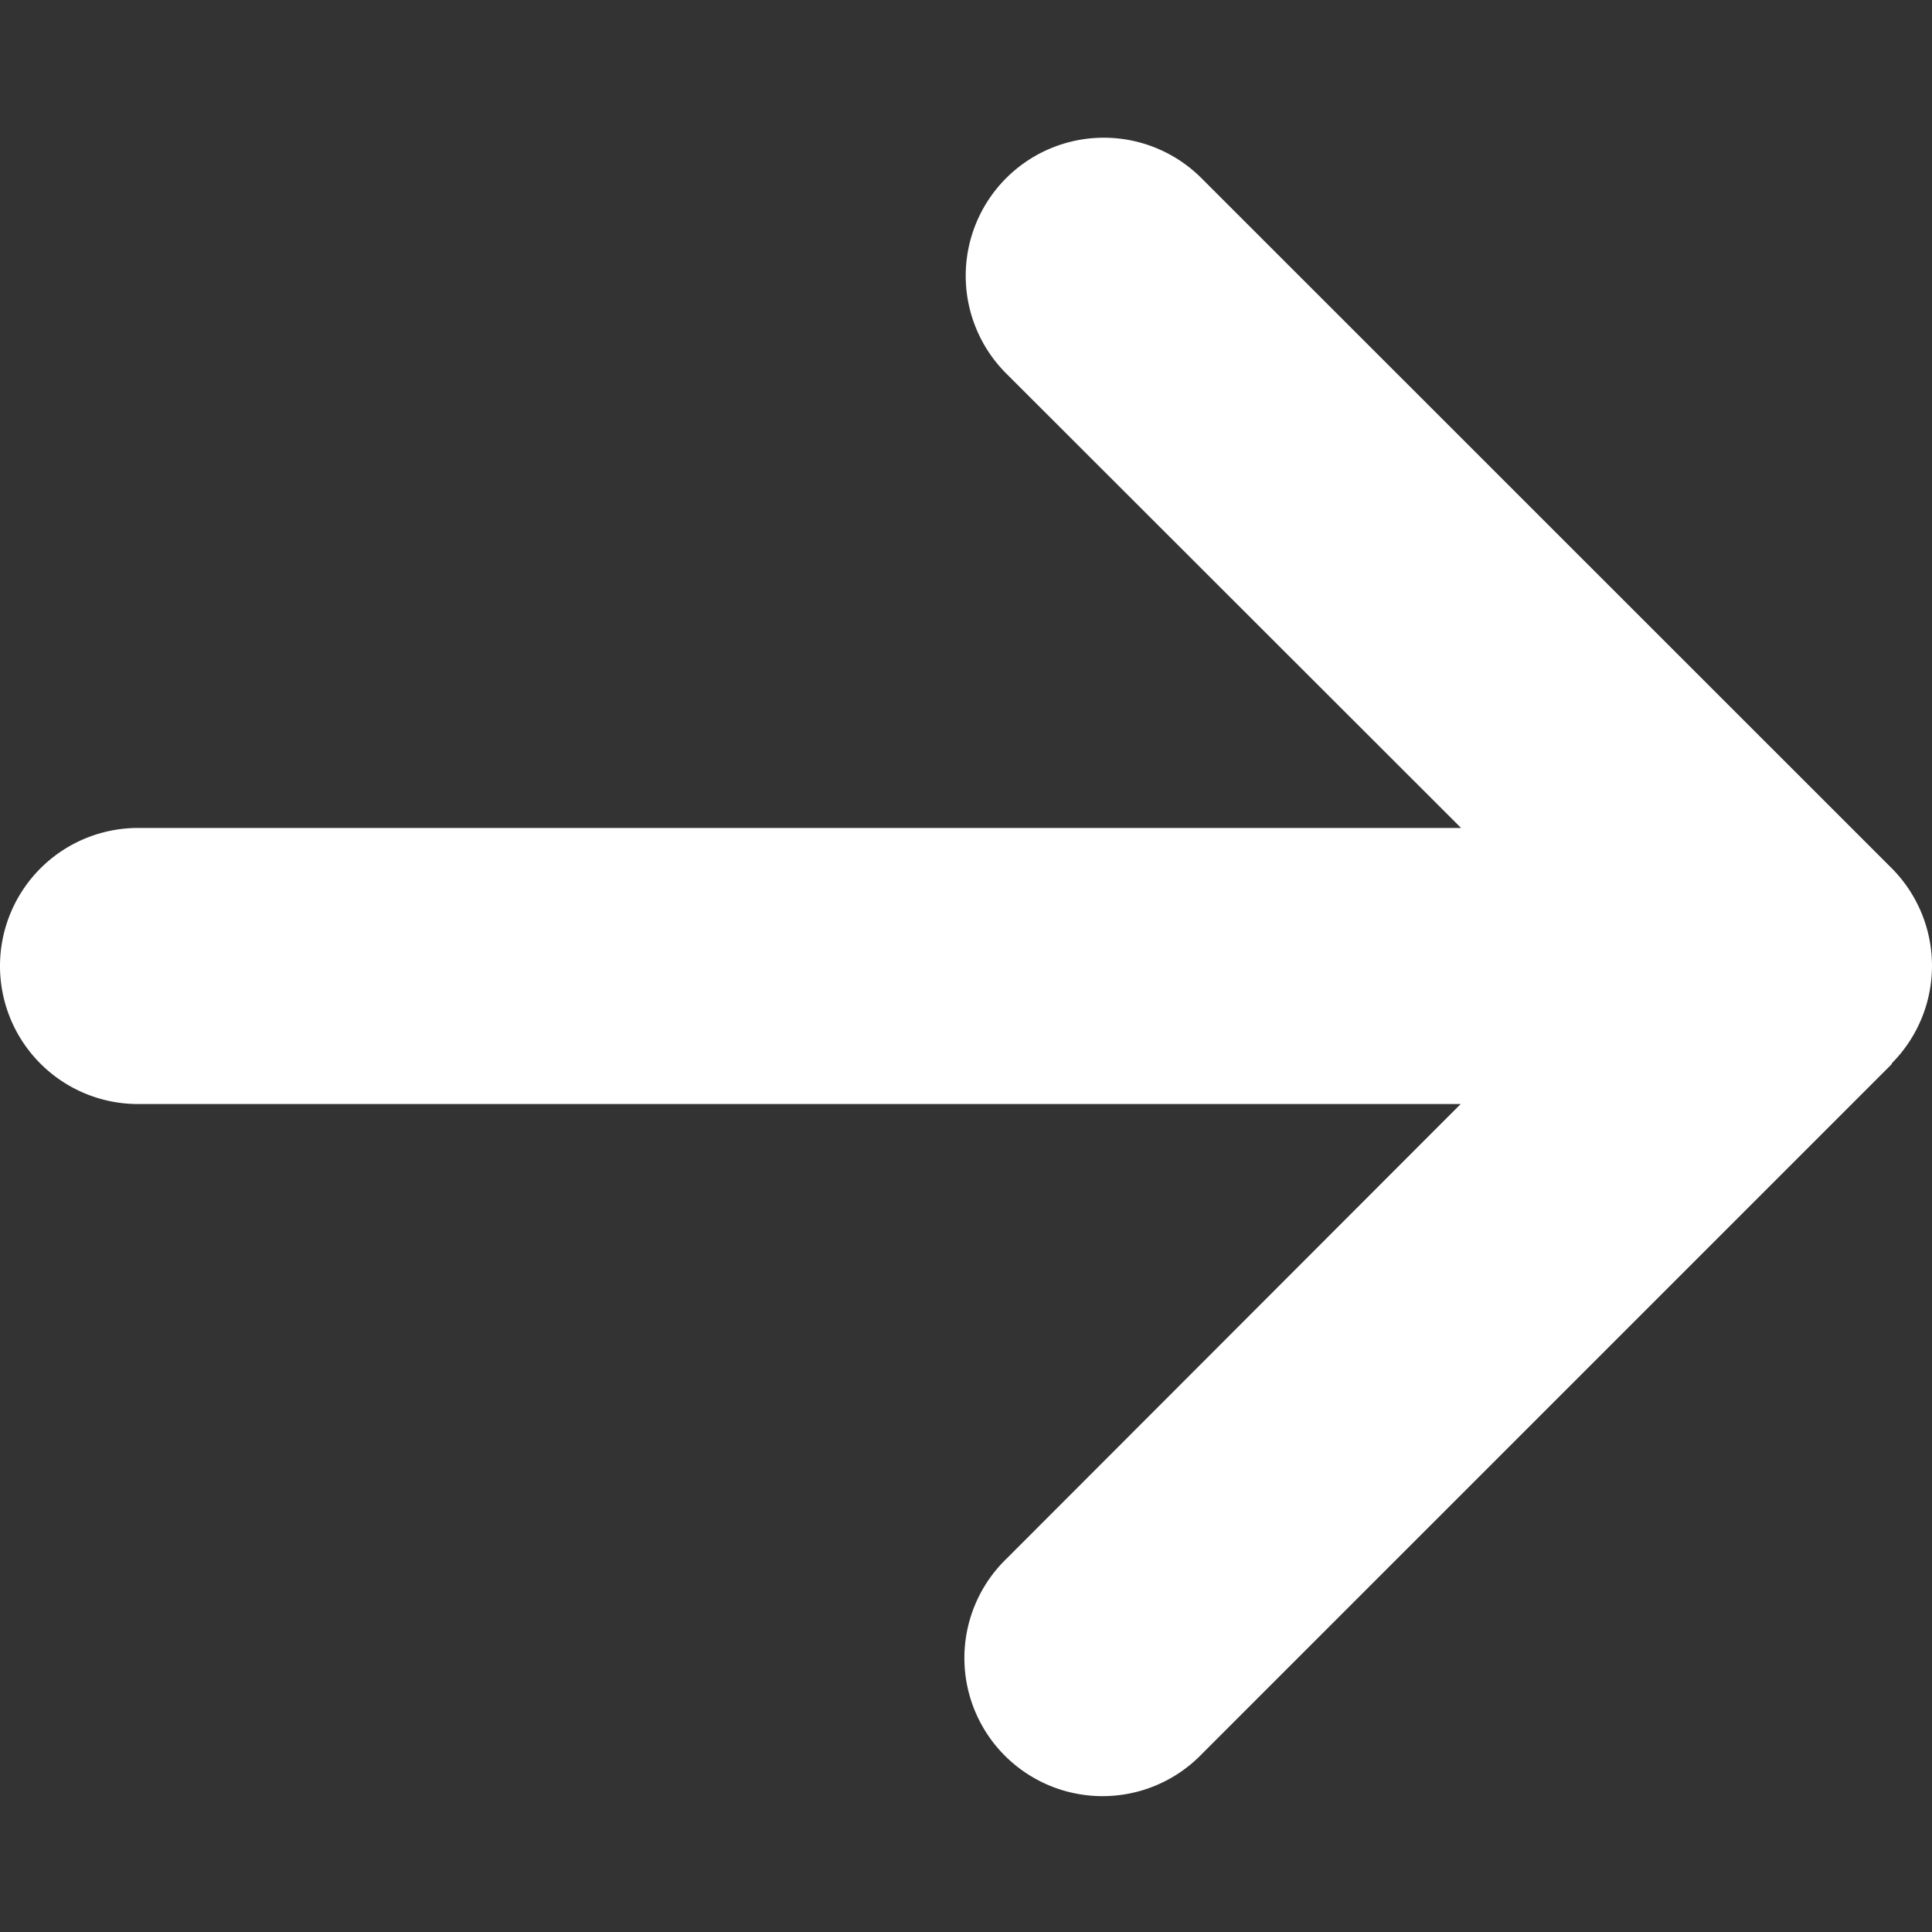
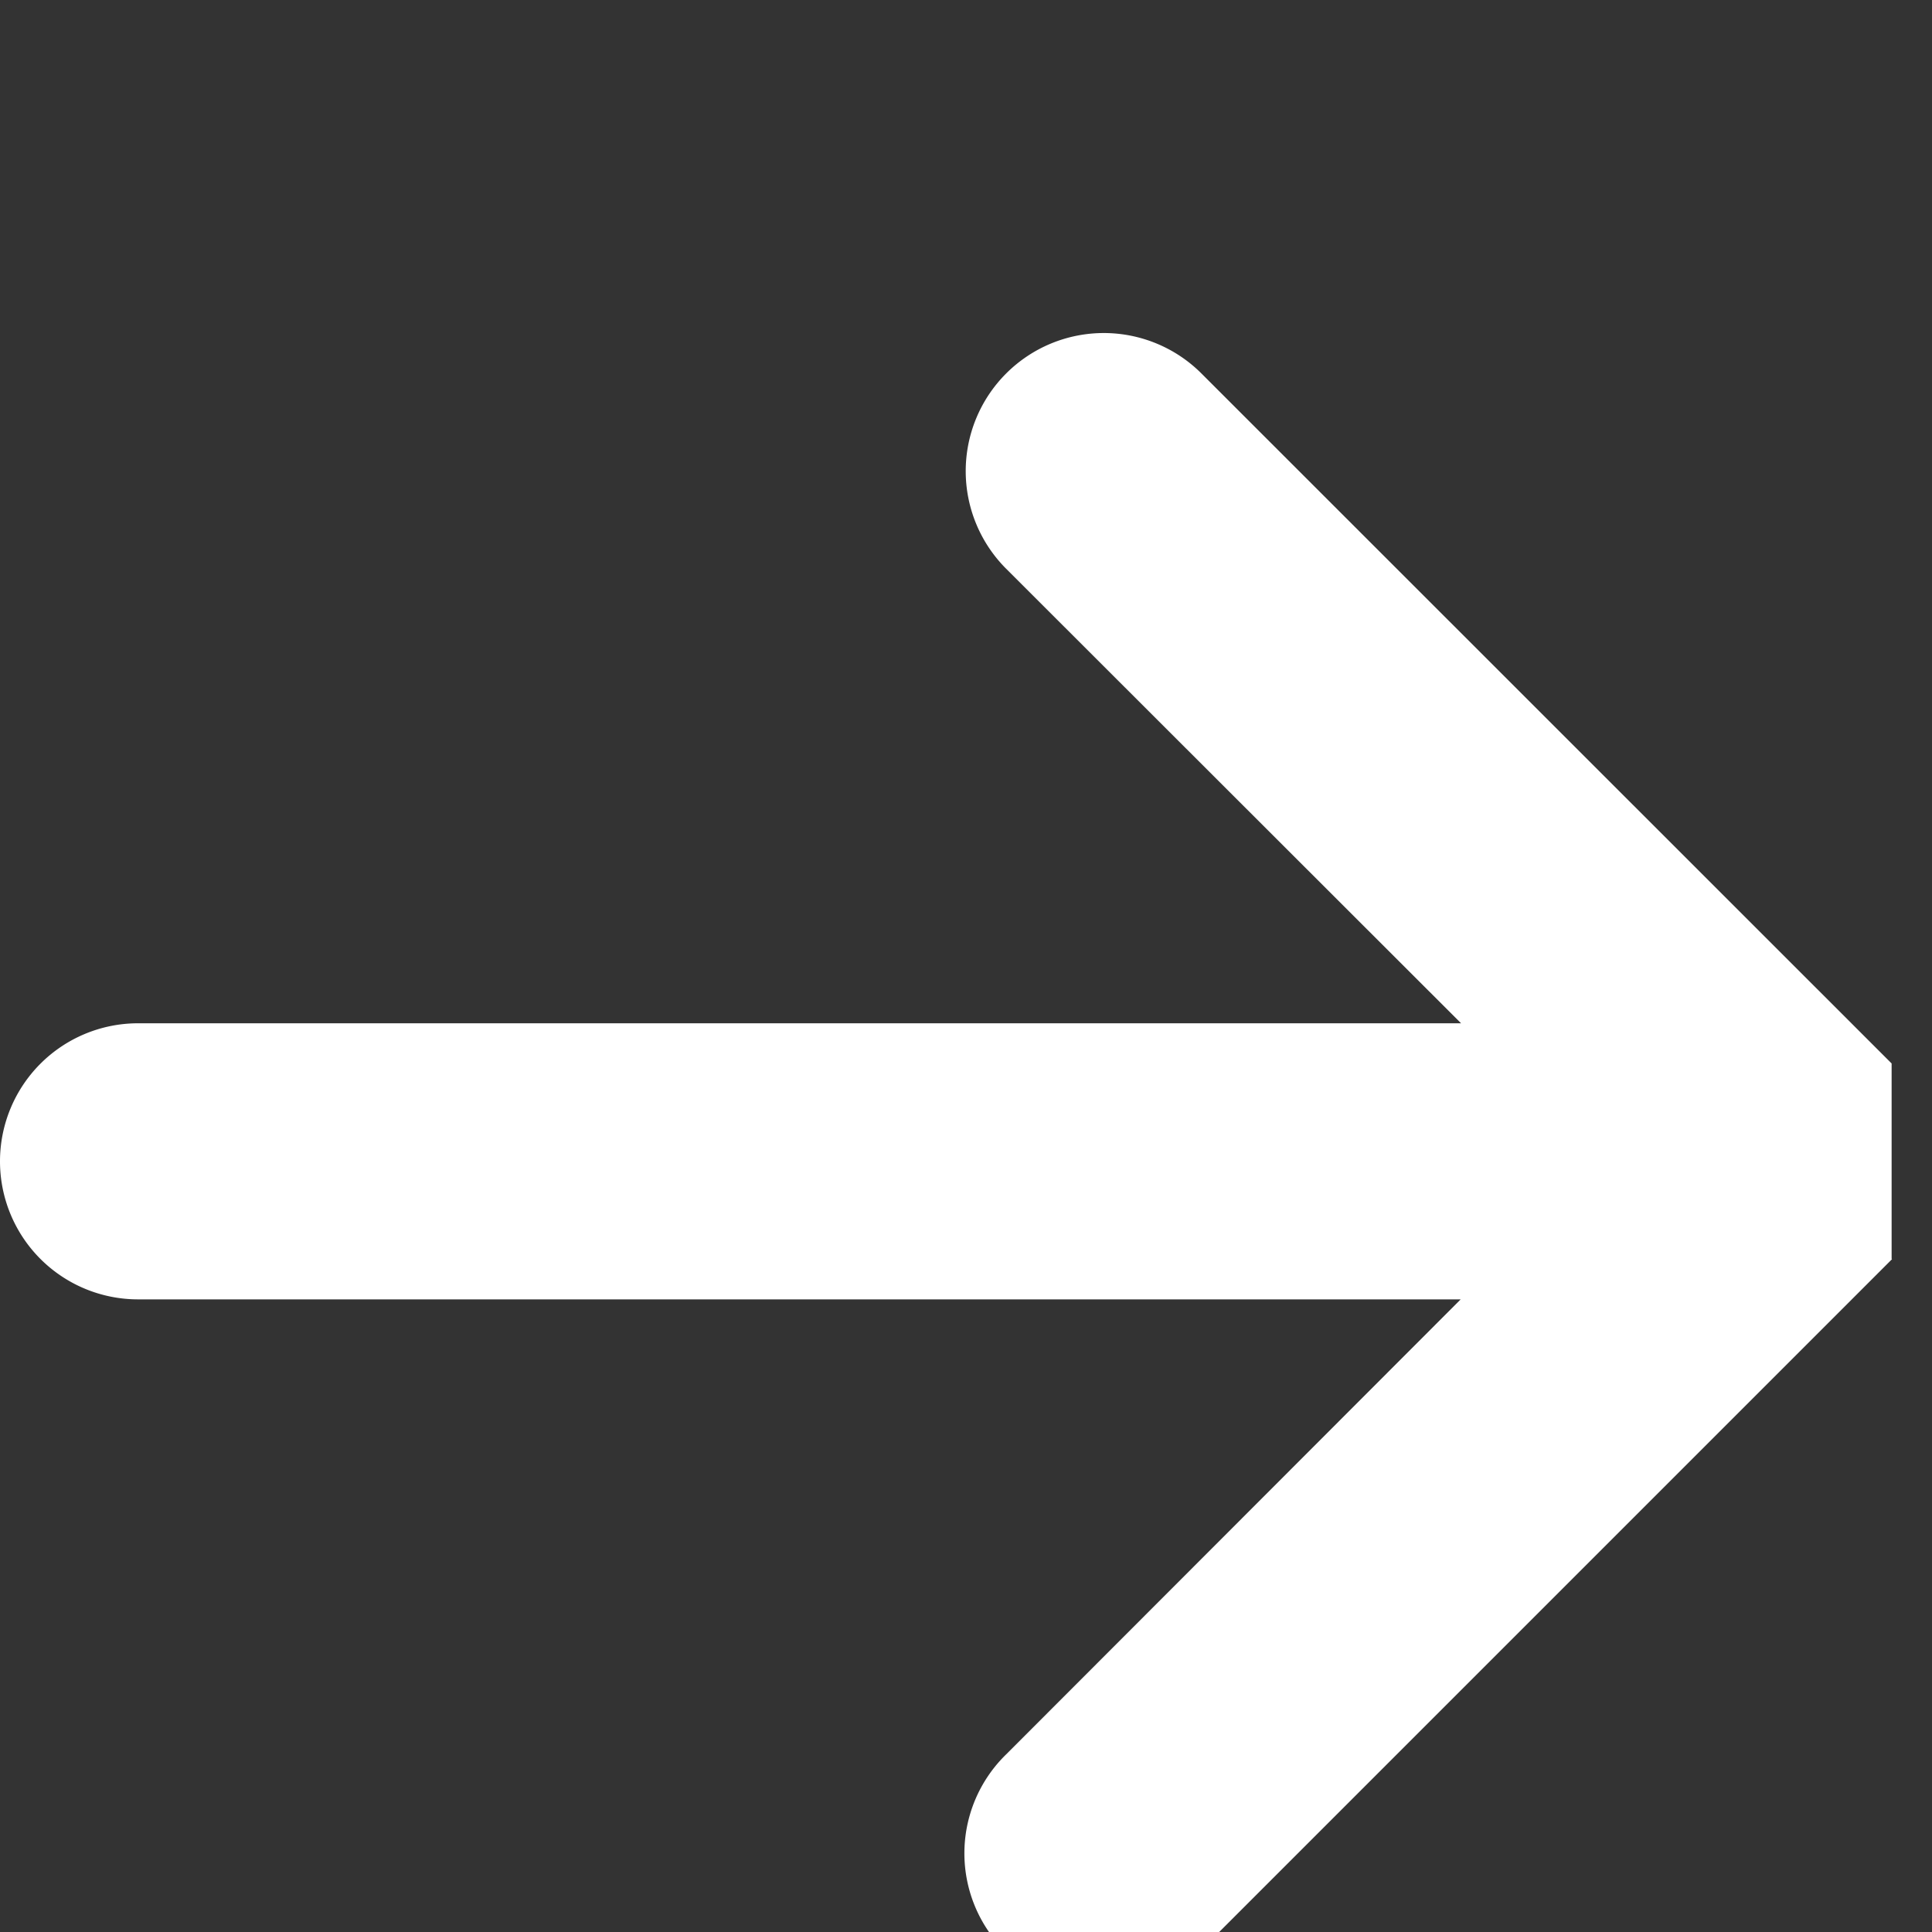
<svg xmlns="http://www.w3.org/2000/svg" xml:space="preserve" width="20" height="20">
  <rect width="100%" height="100%" fill="#333333" stroke="none" />
  <switch>
    <g>
-       <path fill="#fff" d="M19.582 11.009a1.432 1.432 0 0 0 0-2.022l-7.145-7.143a1.429 1.429 0 1 0-2.021 2.022l4.709 4.705H1.429a1.428 1.428 0 1 0 0 2.858h13.692l-4.701 4.706a1.43 1.43 0 1 0 2.023 2.021l7.143-7.143-.004-.004z" />
+       <path fill="#fff" d="M19.582 11.009l-7.145-7.143a1.429 1.429 0 1 0-2.021 2.022l4.709 4.705H1.429a1.428 1.428 0 1 0 0 2.858h13.692l-4.701 4.706a1.43 1.43 0 1 0 2.023 2.021l7.143-7.143-.004-.004z" />
    </g>
  </switch>
</svg>